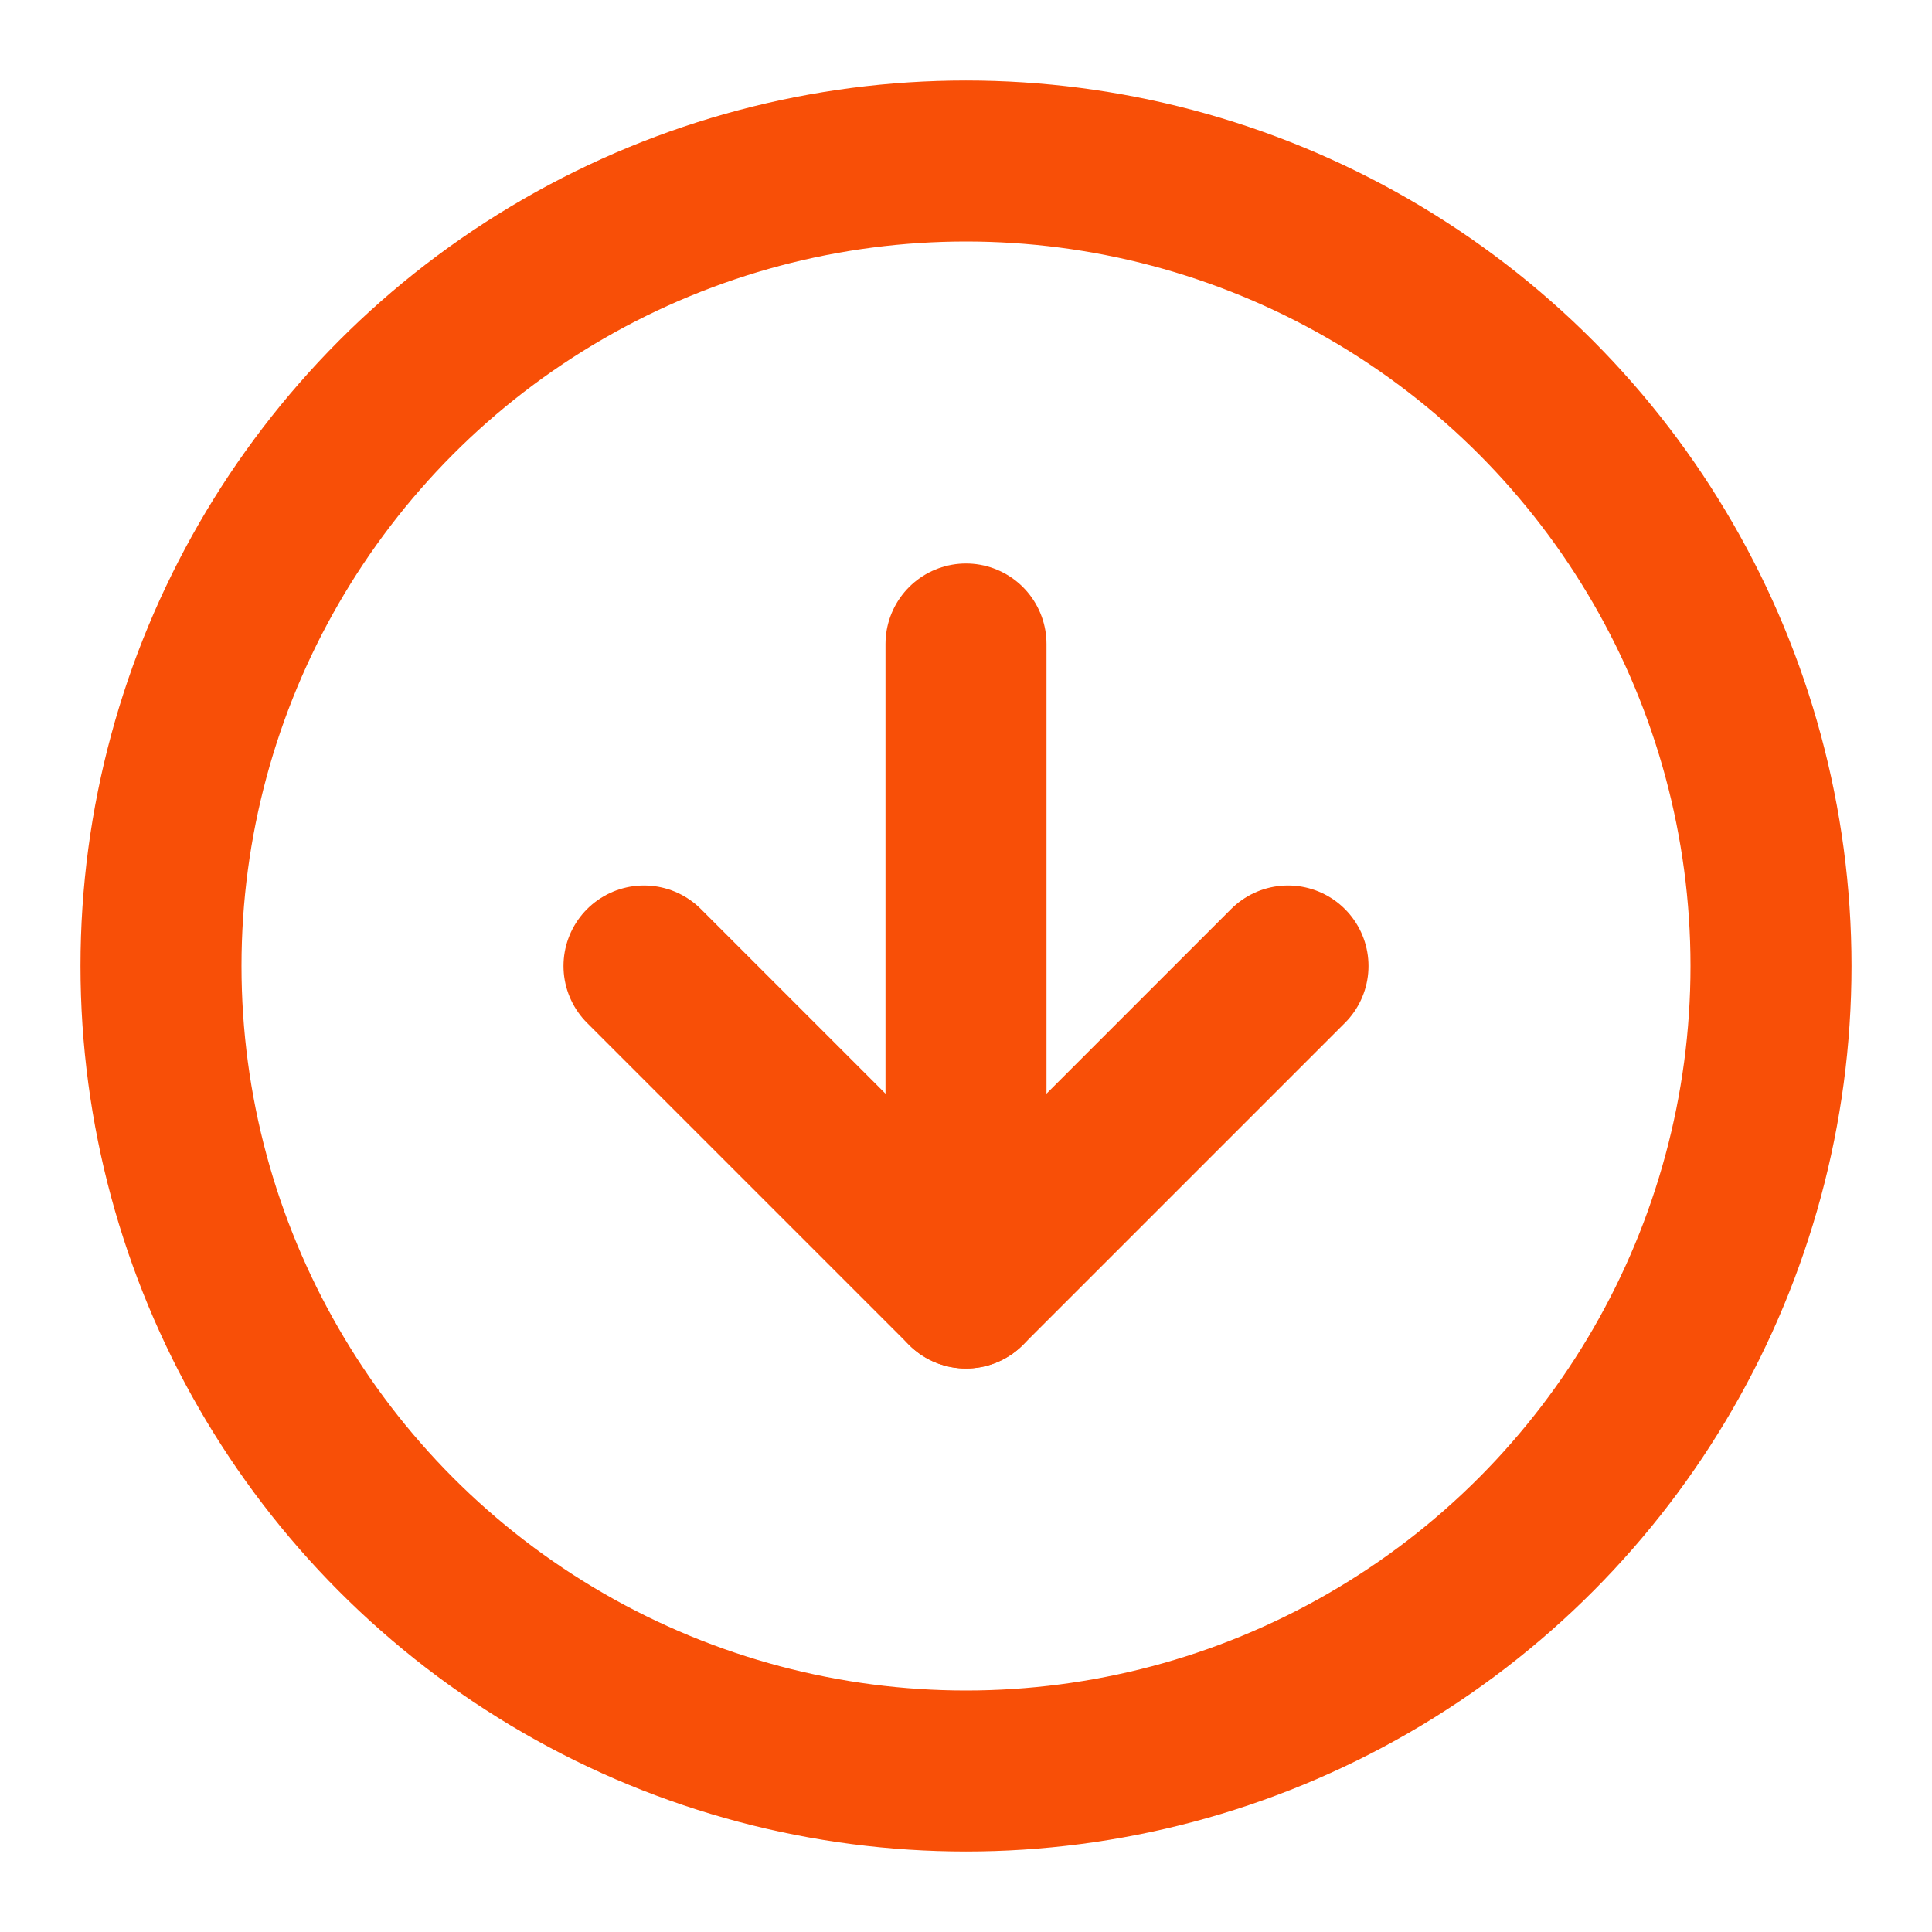
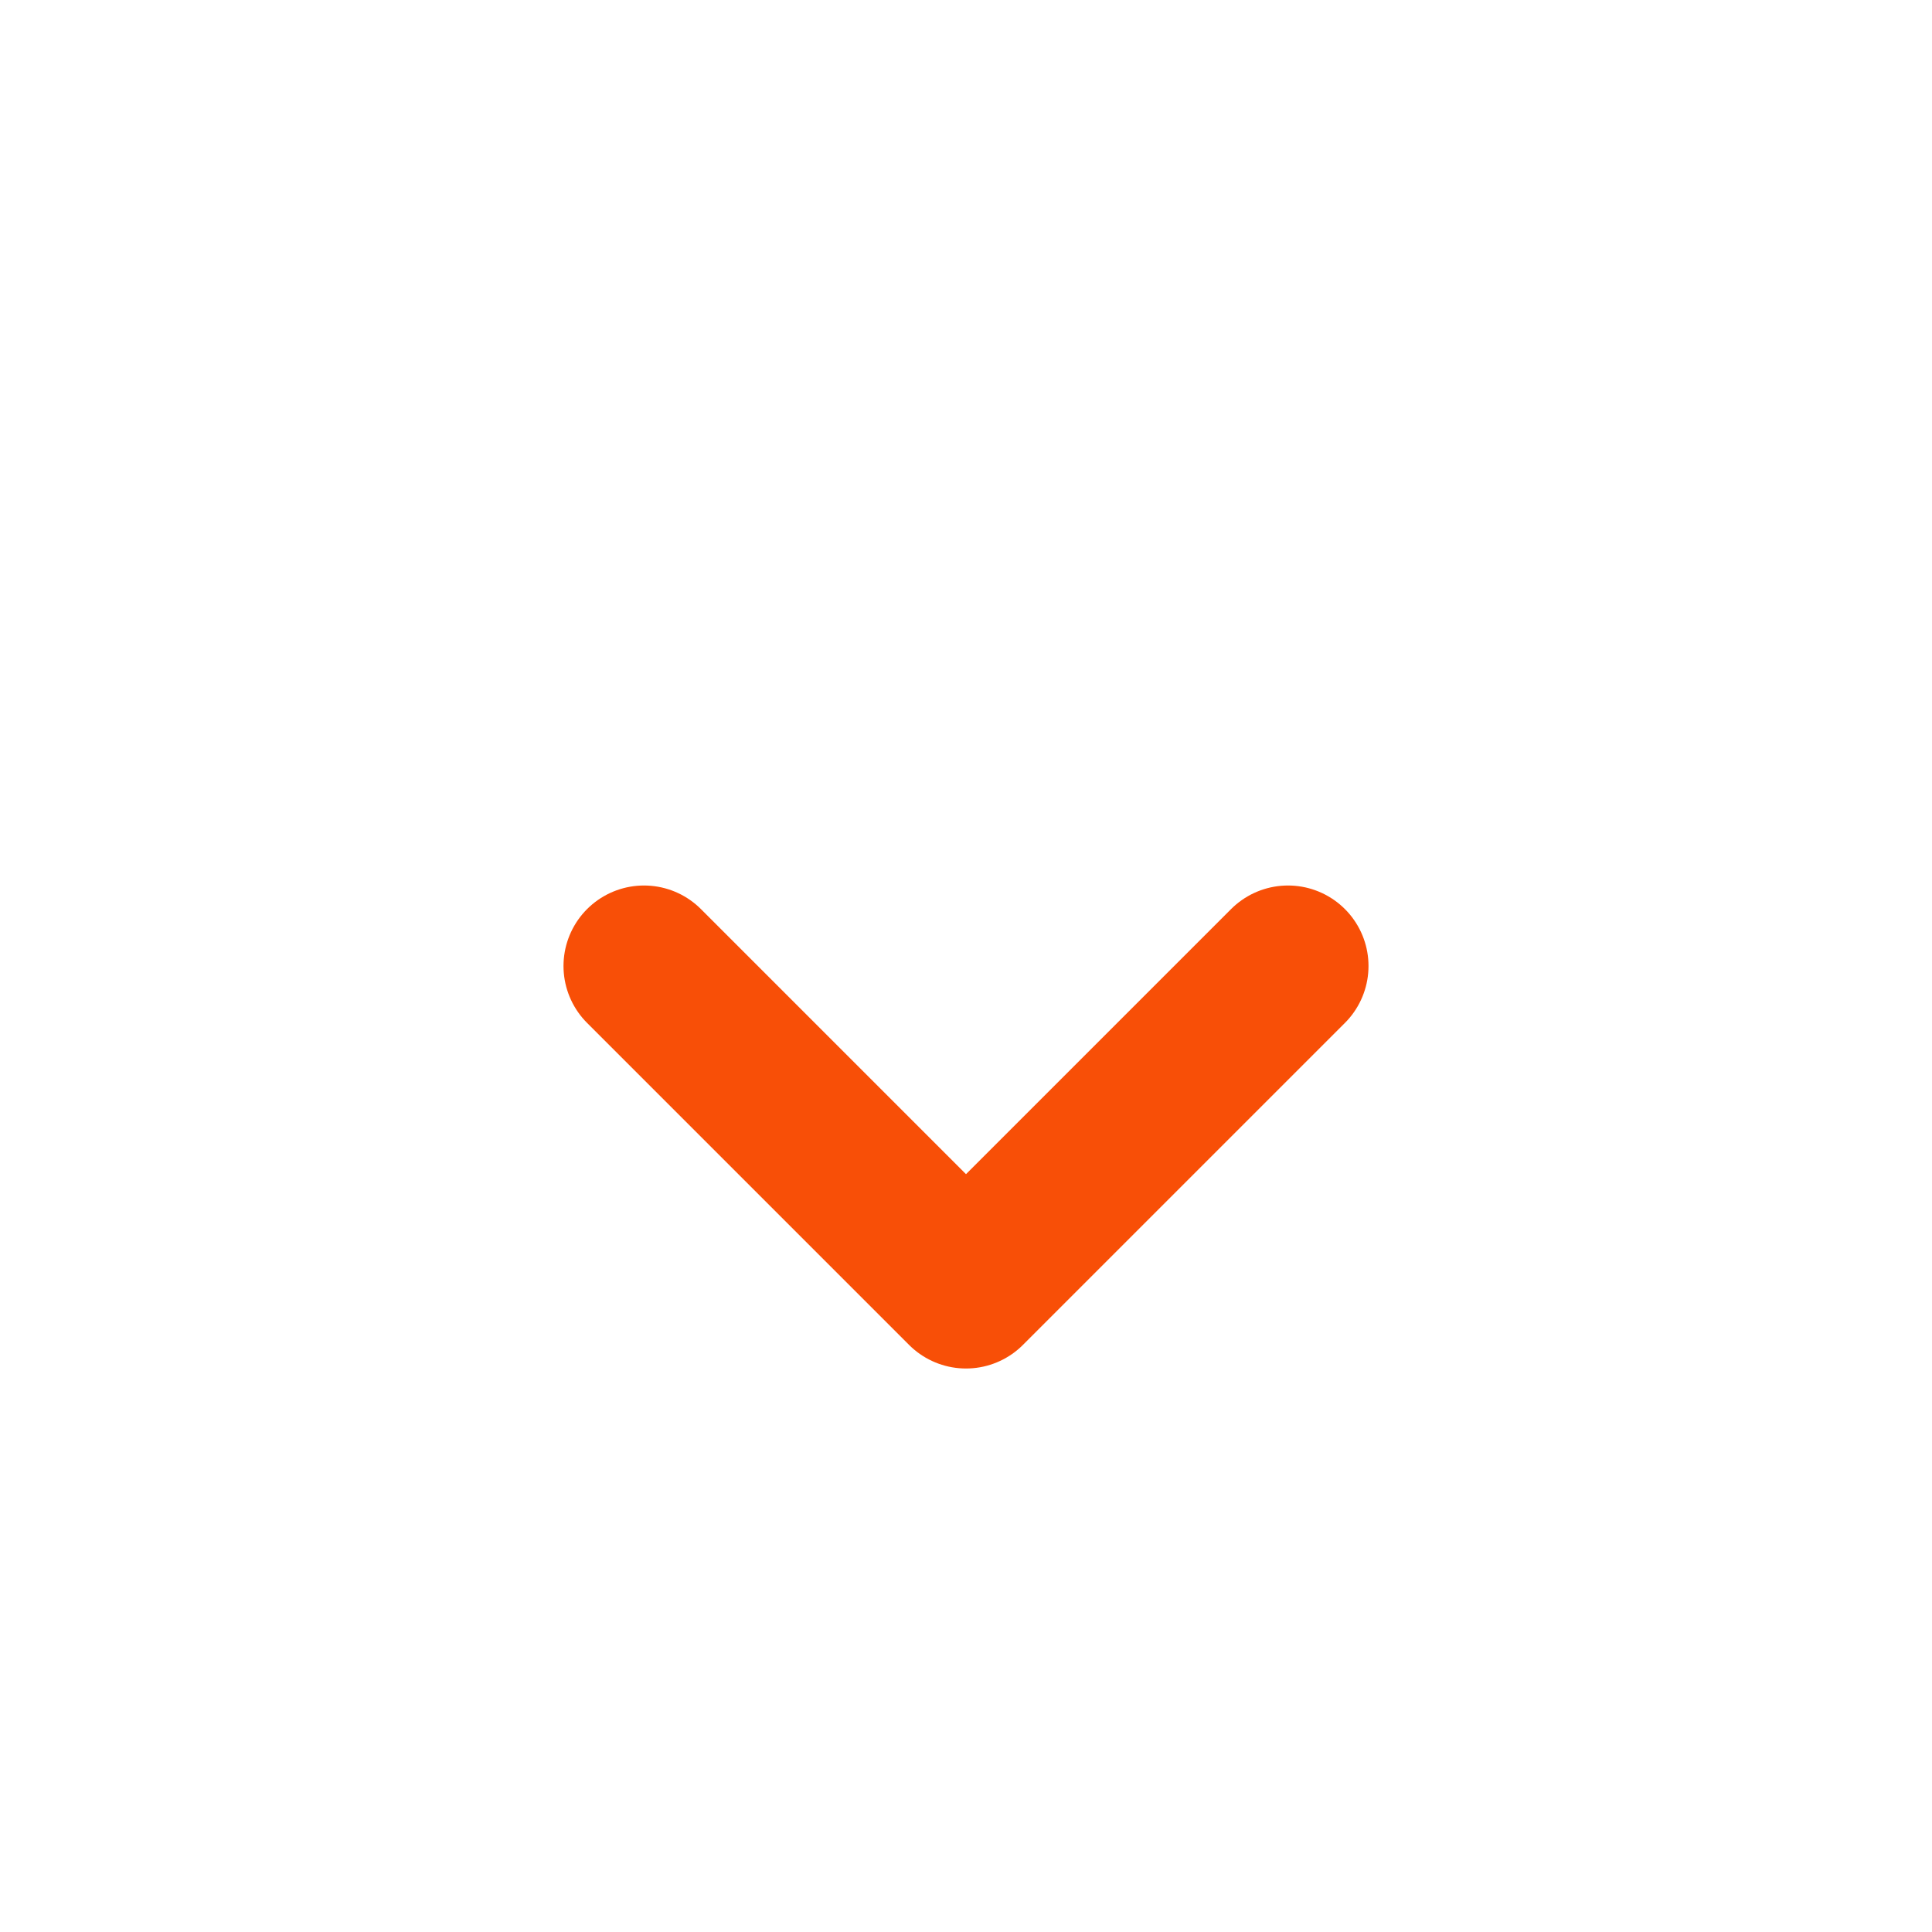
<svg xmlns="http://www.w3.org/2000/svg" width="24" height="24" viewBox="0 0 24 24" fill="none" stroke="#F84F07" stroke-width="2" stroke-linecap="round" stroke-linejoin="round" class="feather feather-arrow-down-circle">
-   <circle cx="12" cy="12" r="10" />
  <polyline points="8 12 12 16 16 12" />
-   <line x1="12" y1="8" x2="12" y2="16" />
</svg>